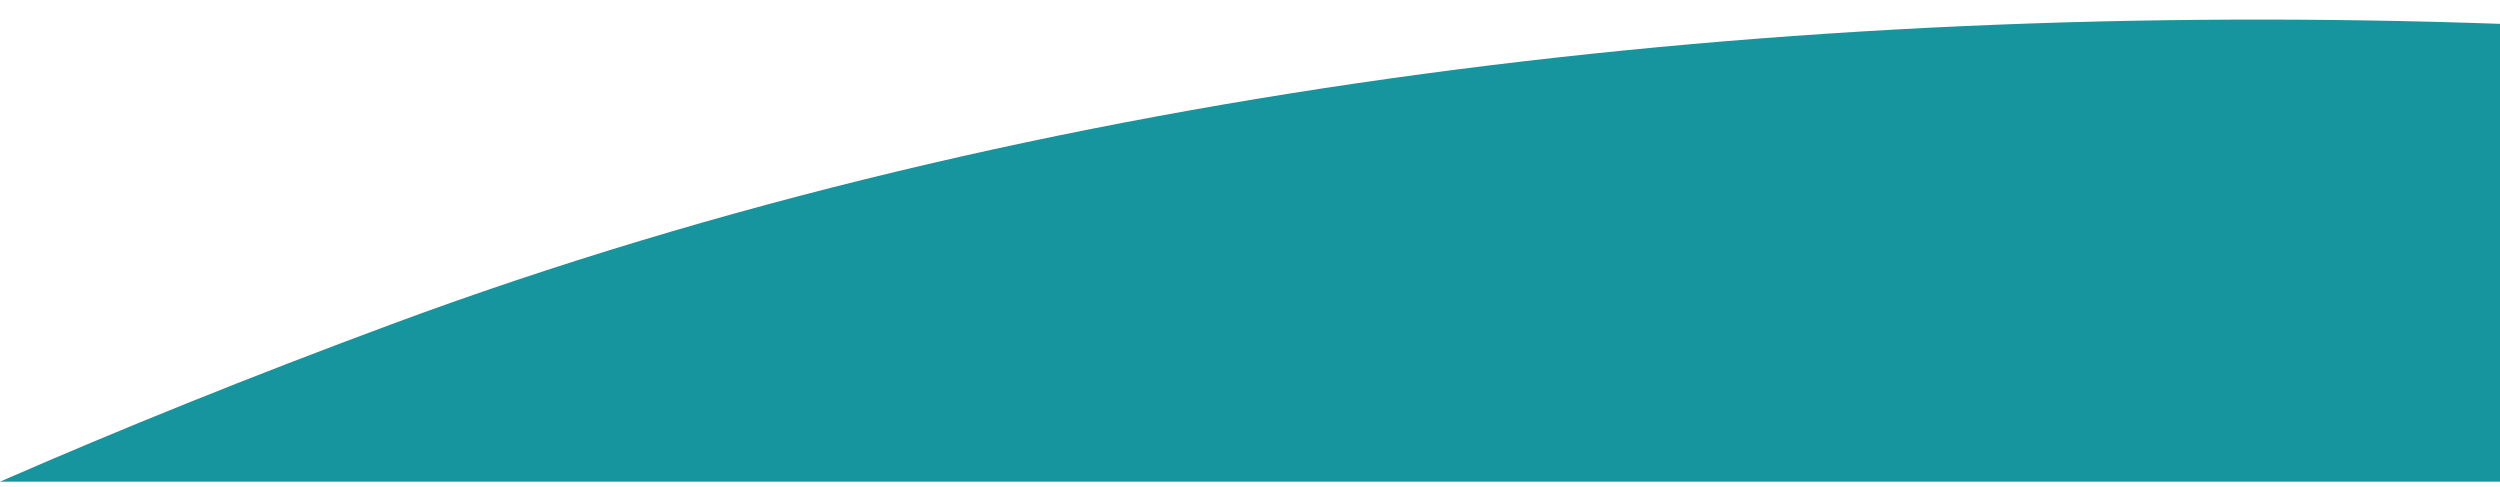
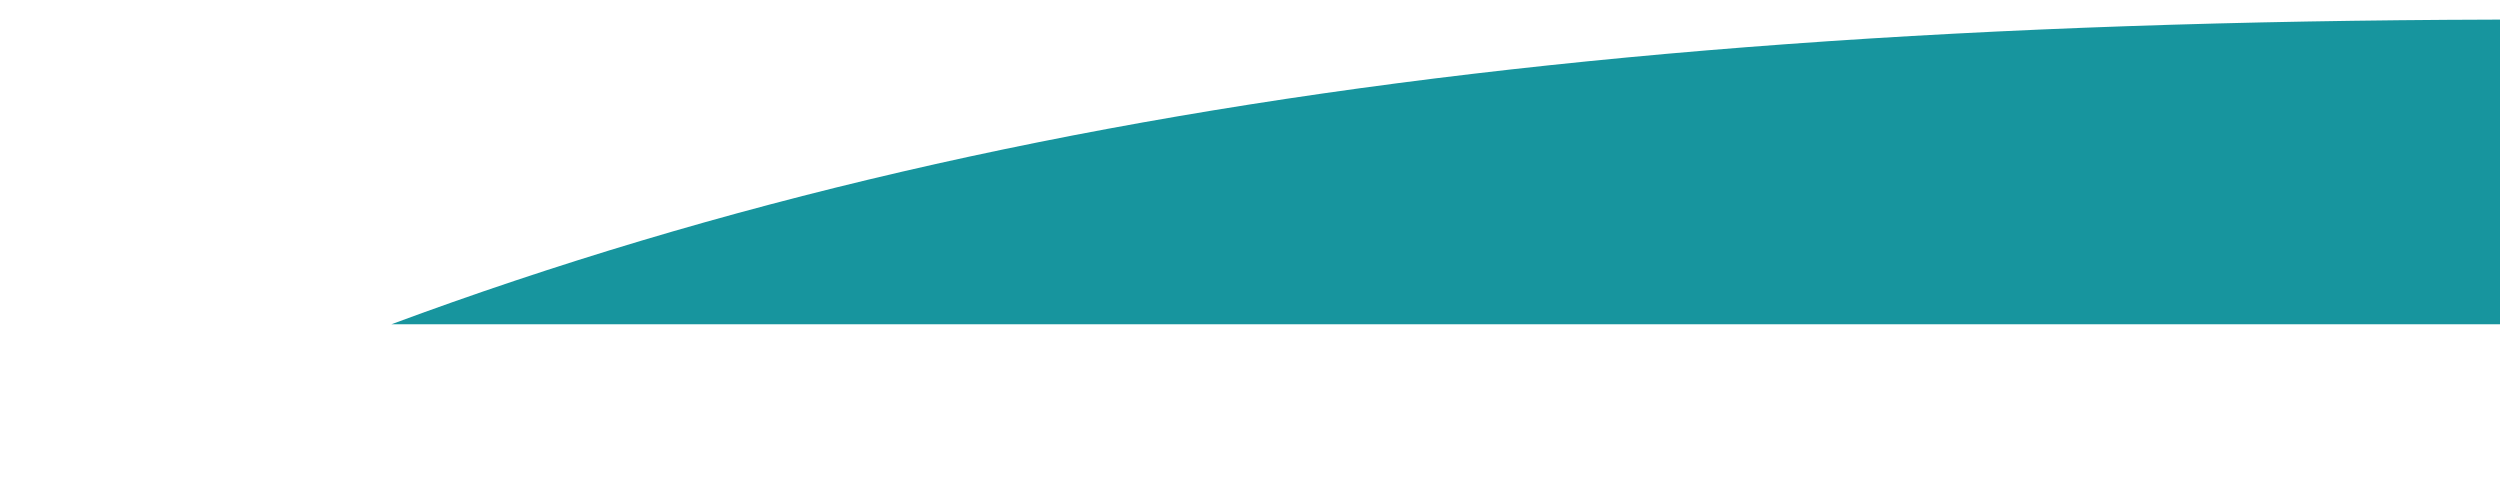
<svg xmlns="http://www.w3.org/2000/svg" version="1.1" id="Layer_1" x="0px" y="0px" viewBox="0 0 1027.7 200" style="enable-background:new 0 0 1027.7 200;" xml:space="preserve">
  <style type="text/css">
	.st0{fill:#17959E;}
</style>
-   <path class="st0" d="M160.9,133.3C102.7,154.9,49.2,176.5,0,198h1027.7V9.8C735.2-0.5,429,33.8,160.9,133.3z" />
+   <path class="st0" d="M160.9,133.3h1027.7V9.8C735.2-0.5,429,33.8,160.9,133.3z" />
</svg>